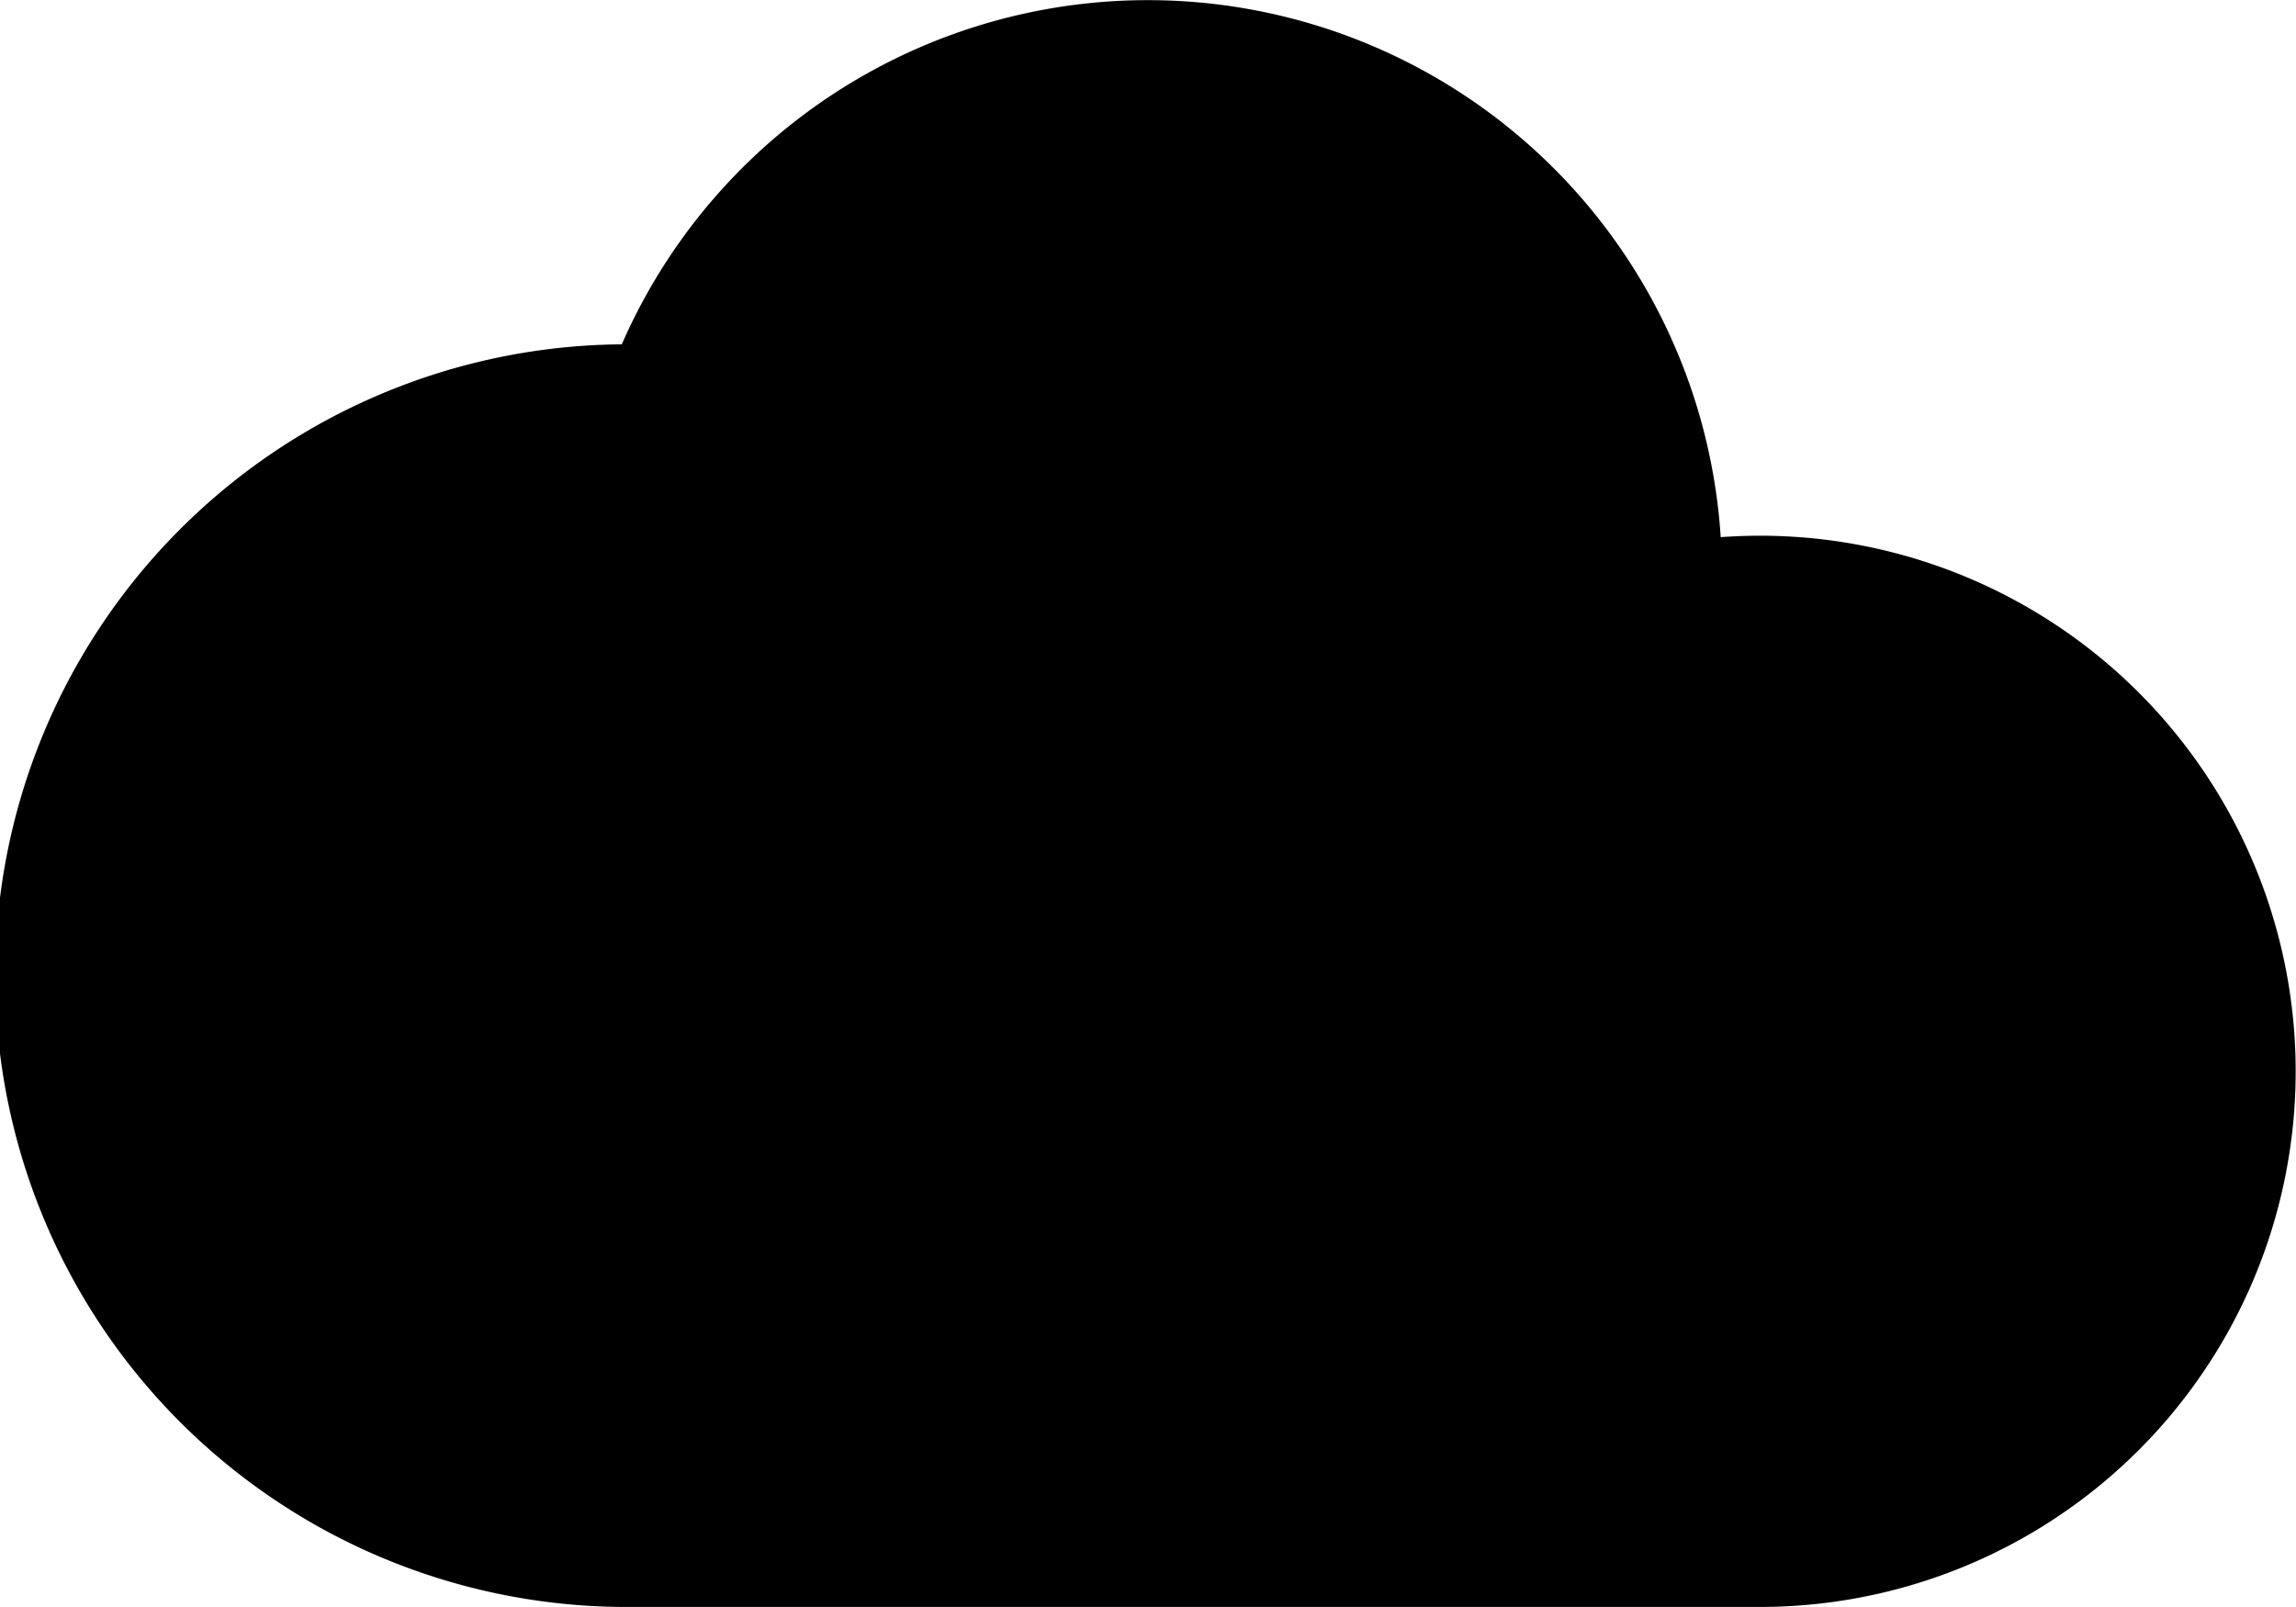
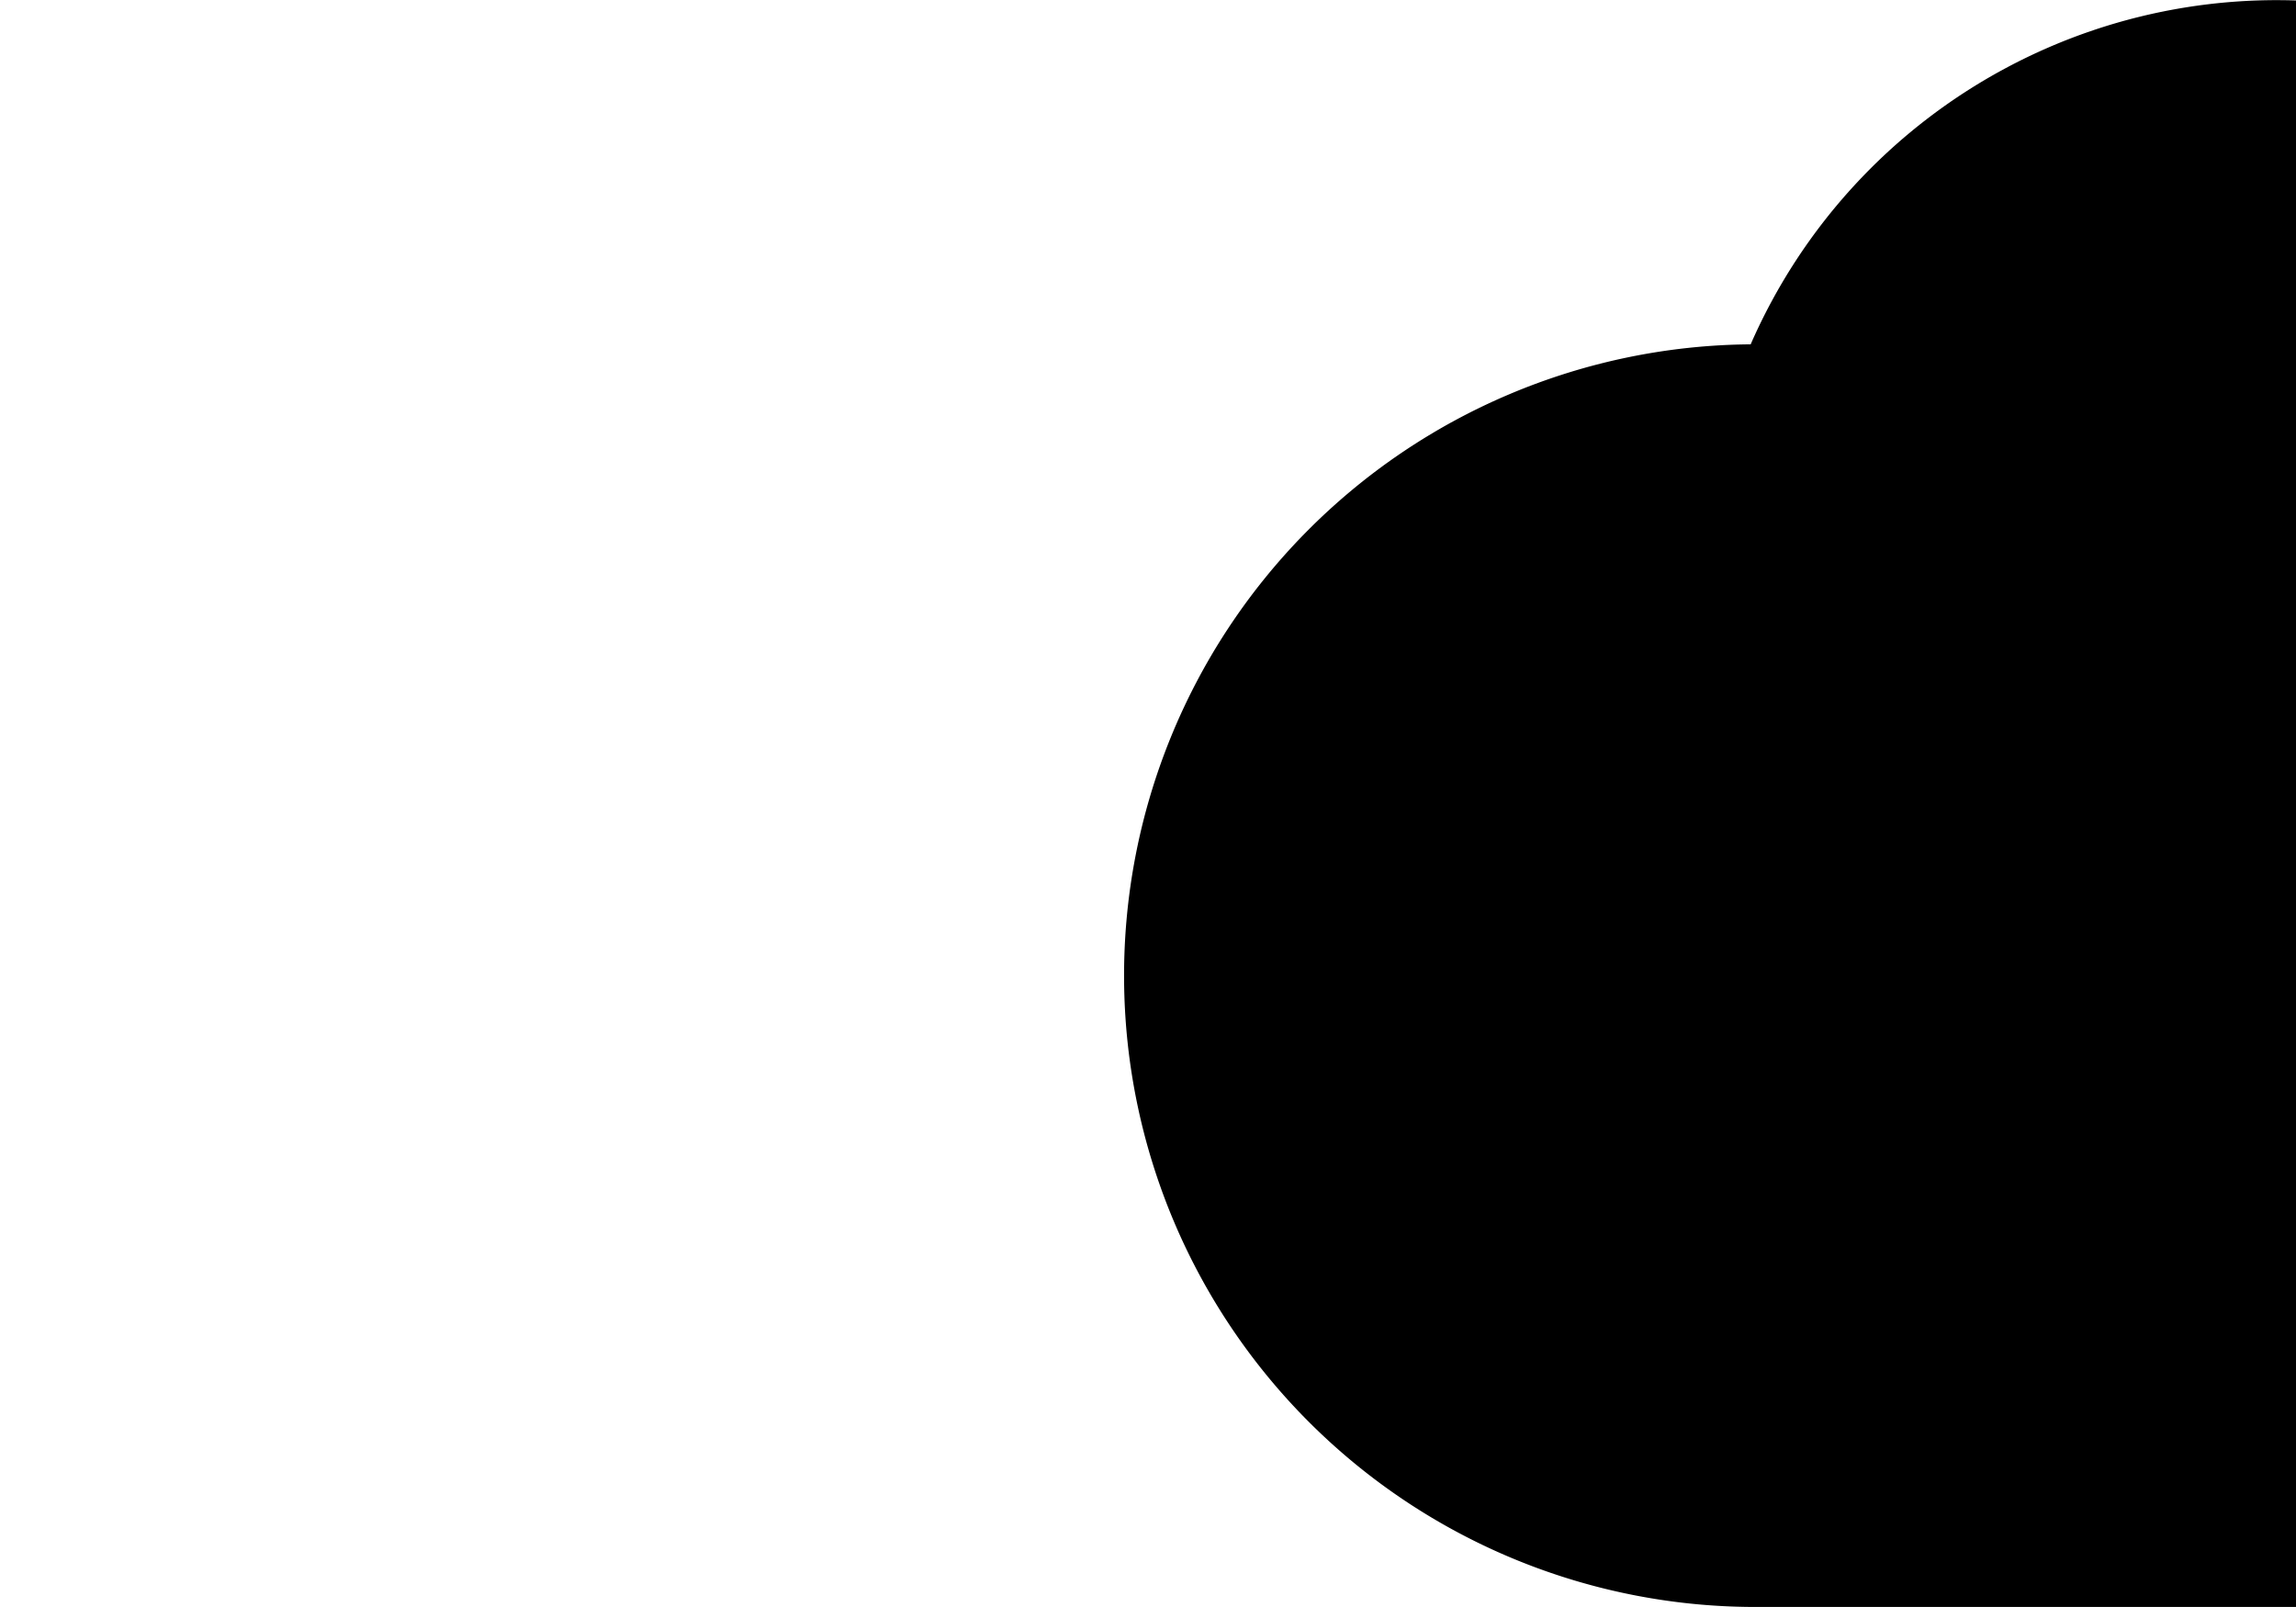
<svg xmlns="http://www.w3.org/2000/svg" viewBox="0 0 41.383 28.967">
-   <path fill="currentColor" d="M31.727 28.967H11.38a11.38 11.38 0 0 1-.173-22.76 10.347 10.347 0 0 1 19.807 3.476 9.655 9.655 0 1 1 .712 19.284Z" />
+   <path fill="currentColor" d="M31.727 28.967a11.38 11.38 0 0 1-.173-22.76 10.347 10.347 0 0 1 19.807 3.476 9.655 9.655 0 1 1 .712 19.284Z" />
</svg>